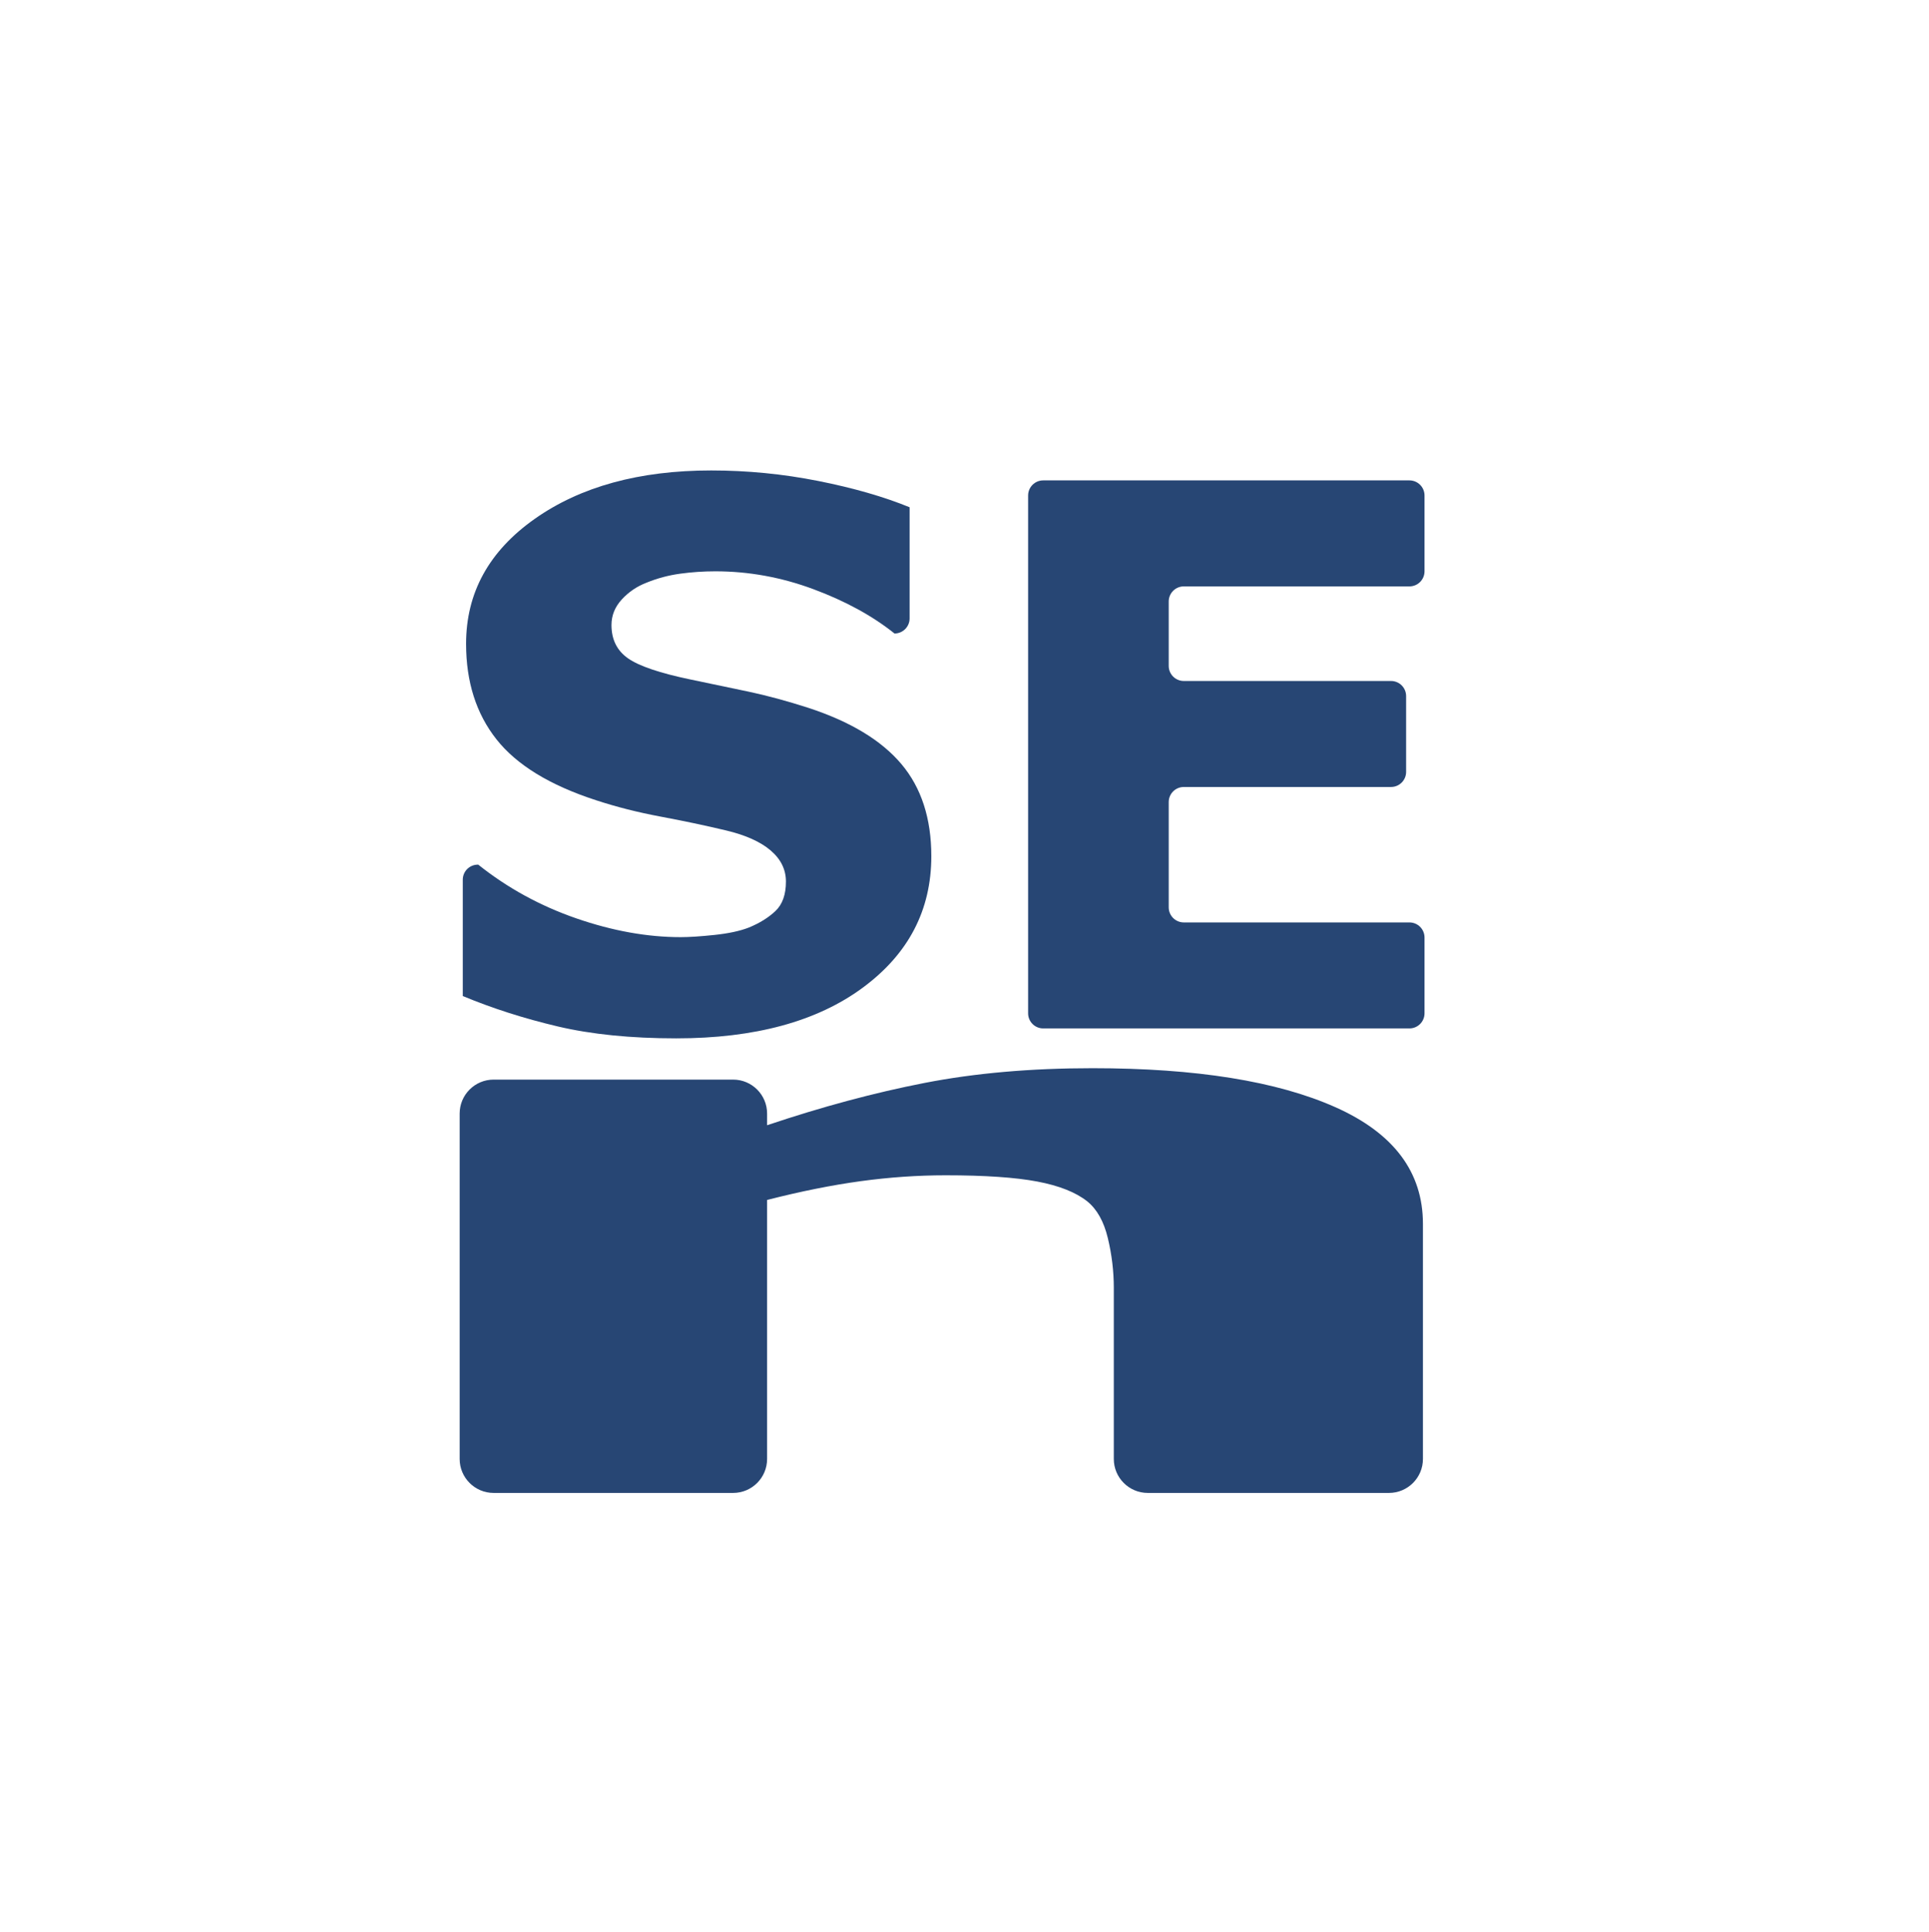
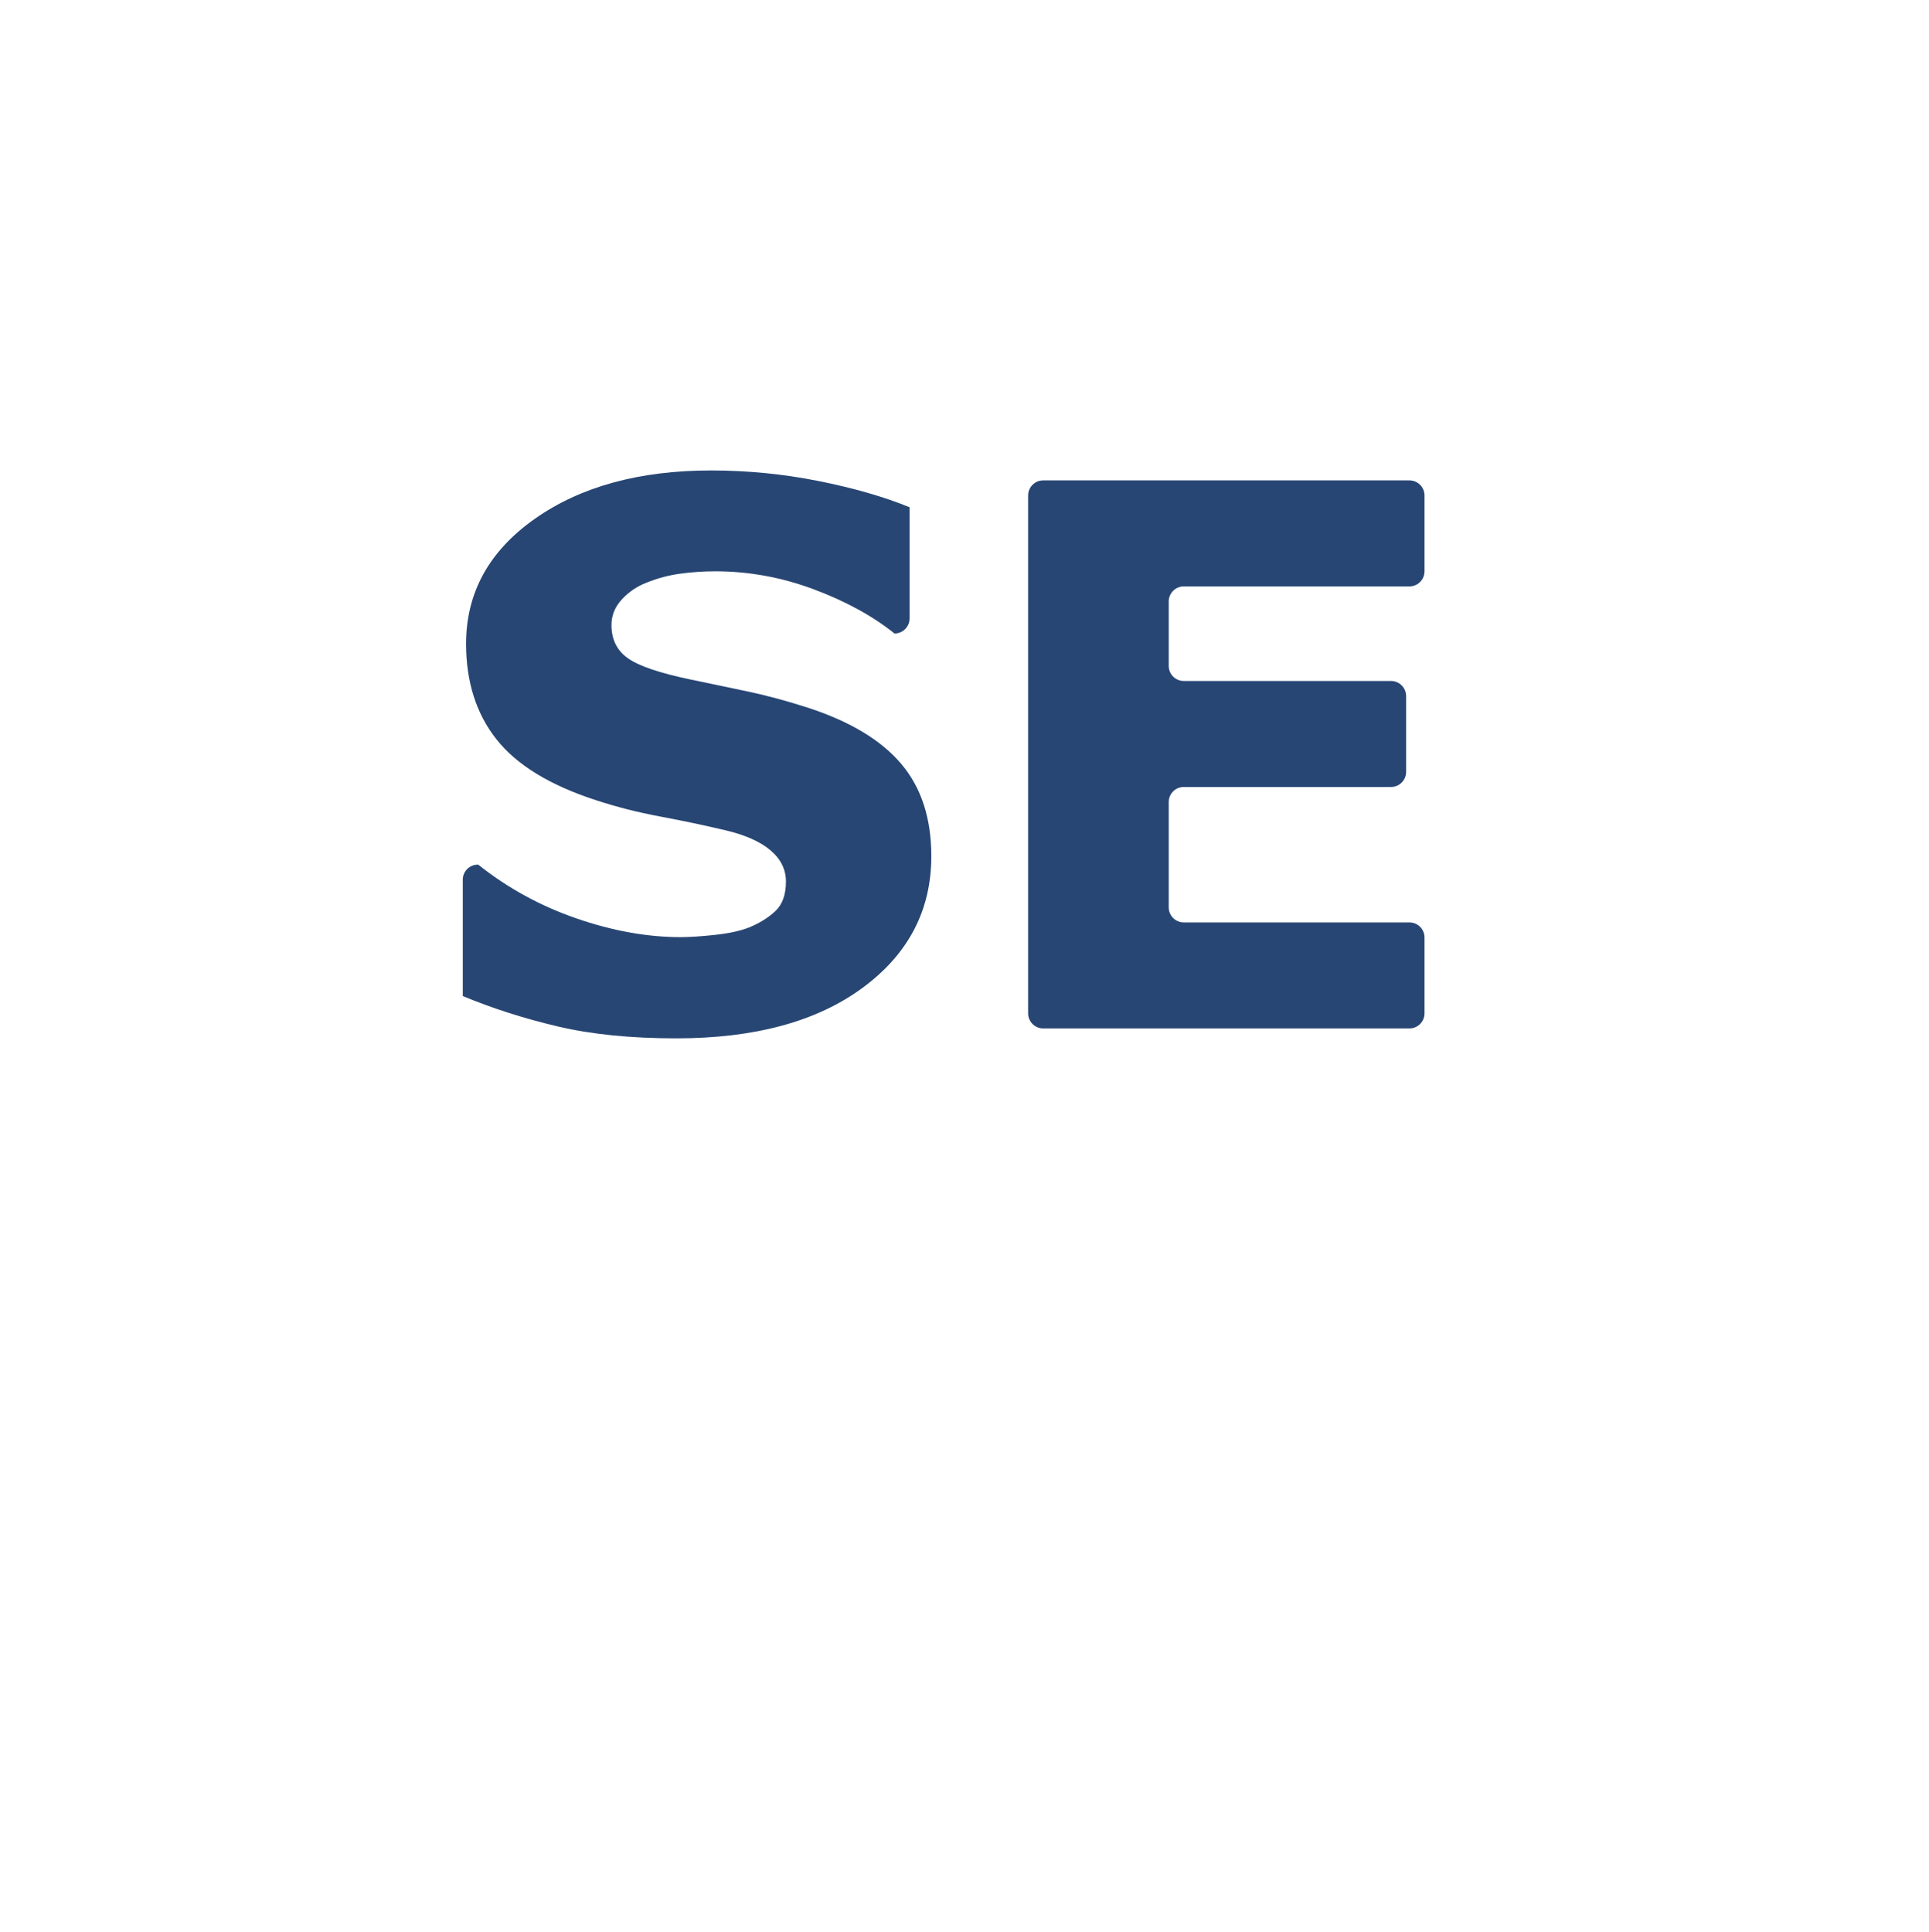
<svg xmlns="http://www.w3.org/2000/svg" height="100%" stroke-miterlimit="10" style="fill-rule:nonzero;clip-rule:evenodd;stroke-linecap:round;stroke-linejoin:round;" version="1.1" viewBox="0 0 418.937 419.58" width="100%" xml:space="preserve">
  <defs />
  <g id="Слой-1">
    <g opacity="1">
      <path d="M202.263 185.951C202.263 197.674 197.293 207.2 187.355 214.527C177.416 221.855 163.921 225.518 146.868 225.518C137.009 225.518 128.416 224.652 121.089 222.92C113.761 221.188 106.9 218.99 100.506 216.326L100.506 191.066C100.506 189.256 101.973 187.789 103.783 187.789L103.863 187.789C110.204 192.852 117.305 196.742 125.165 199.46C133.026 202.177 140.58 203.536 147.827 203.536C149.692 203.536 152.143 203.376 155.181 203.057C158.219 202.737 160.696 202.204 162.615 201.458C164.96 200.499 166.891 199.3 168.41 197.861C169.929 196.422 170.688 194.29 170.688 191.466C170.688 188.855 169.583 186.603 167.371 184.712C165.16 182.82 161.922 181.368 157.659 180.355C153.183 179.289 148.453 178.29 143.471 177.358C138.488 176.425 133.812 175.239 129.442 173.8C119.424 170.55 112.216 166.14 107.82 160.571C103.423 155.003 101.225 148.088 101.225 139.828C101.225 128.744 106.194 119.698 116.133 112.69C126.071 105.683 138.848 102.179 154.462 102.179C162.295 102.179 170.036 102.938 177.683 104.457C185.33 105.976 191.951 107.881 197.546 110.172L197.546 134.313C197.546 136.123 196.079 137.59 194.269 137.59L194.269 137.59C189.473 133.753 183.598 130.542 176.643 127.958C169.689 125.373 162.588 124.081 155.341 124.081C152.783 124.081 150.238 124.254 147.707 124.601C145.176 124.947 142.738 125.6 140.393 126.559C138.315 127.358 136.53 128.571 135.037 130.196C133.545 131.821 132.799 133.673 132.799 135.752C132.799 138.896 133.998 141.307 136.396 142.986C138.794 144.664 143.324 146.196 149.985 147.582C154.355 148.488 158.552 149.367 162.575 150.22C166.598 151.072 170.928 152.245 175.564 153.737C184.677 156.721 191.405 160.784 195.748 165.927C200.091 171.069 202.263 177.744 202.263 185.951Z" fill="#274674" fill-rule="nonzero" opacity="1" stroke="none" />
      <path d="M309.375 220.083C309.375 221.893 307.908 223.36 306.098 223.36L226.563 223.36C224.753 223.36 223.285 221.893 223.285 220.083L223.285 107.615C223.285 105.804 224.753 104.337 226.563 104.337L306.098 104.337C307.908 104.337 309.375 105.804 309.375 107.615L309.375 124.081C309.375 125.891 307.908 127.358 306.098 127.358L257.098 127.358C255.288 127.358 253.82 128.826 253.82 130.636L253.82 144.624C253.82 146.434 255.288 147.902 257.098 147.902L302.101 147.902C303.911 147.902 305.378 149.369 305.378 151.179L305.378 167.646C305.378 169.456 303.911 170.923 302.101 170.923L257.098 170.923C255.288 170.923 253.82 172.39 253.82 174.2L253.82 197.062C253.82 198.872 255.288 200.339 257.098 200.339L306.098 200.339C307.908 200.339 309.375 201.806 309.375 203.616L309.375 220.083Z" fill="#274674" fill-rule="nonzero" opacity="1" stroke="none" />
    </g>
  </g>
  <g id="Слой-3" />
  <g id="Слой-2">
    <g opacity="1">
-       <path d="M309.031 316.867C309.031 320.941 305.728 324.244 301.655 324.244L249.27 324.244C245.196 324.244 241.894 320.941 241.894 316.867L241.894 279.72C241.894 276.096 241.461 272.486 240.595 268.889C239.73 265.292 238.246 262.641 236.144 260.935C233.671 258.964 230.055 257.525 225.295 256.619C220.535 255.713 213.889 255.26 205.358 255.26C199.299 255.26 193.148 255.686 186.904 256.539C180.66 257.392 173.891 258.75 166.596 260.616L166.596 316.867C166.596 320.941 163.294 324.244 159.22 324.244L107.206 324.244C103.132 324.244 99.83 320.941 99.83 316.867L99.83 241.853C99.83 237.779 103.132 234.477 107.206 234.477L159.22 234.477C163.294 234.477 166.596 237.779 166.596 241.853L166.596 244.389C178.466 240.392 189.872 237.328 200.814 235.196C211.756 233.065 223.904 231.999 237.257 231.999C259.76 231.999 277.348 234.823 290.021 240.472C302.694 246.121 309.031 254.567 309.031 265.811L309.031 316.867Z" fill="#274674" fill-rule="nonzero" opacity="1" stroke="none" />
-     </g>
+       </g>
  </g>
</svg>